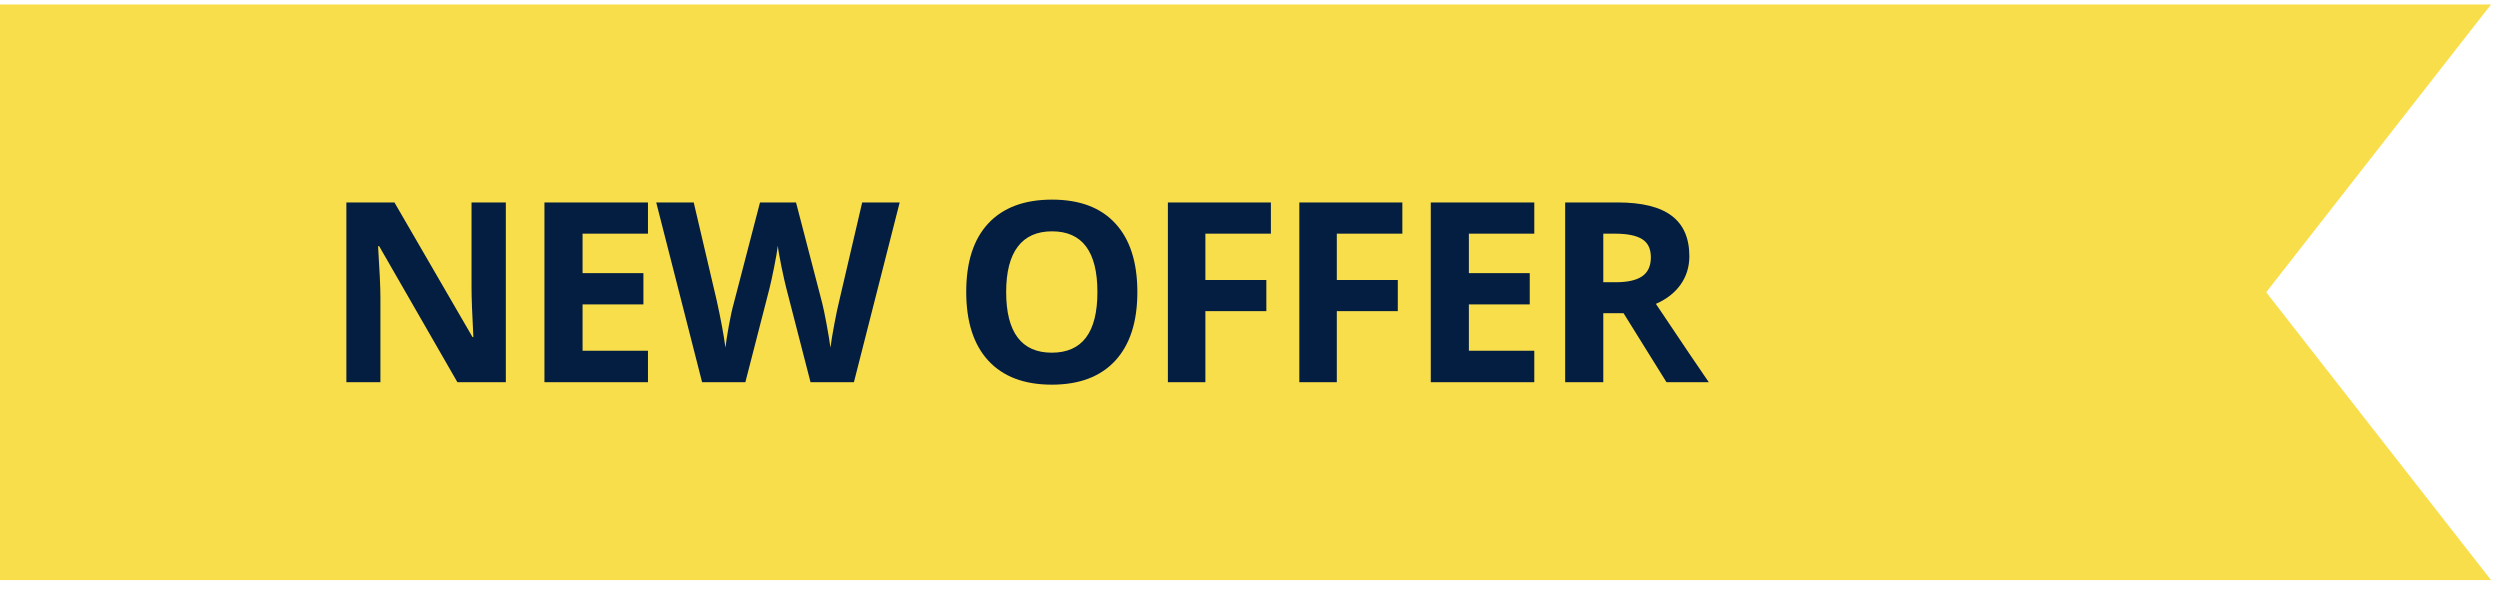
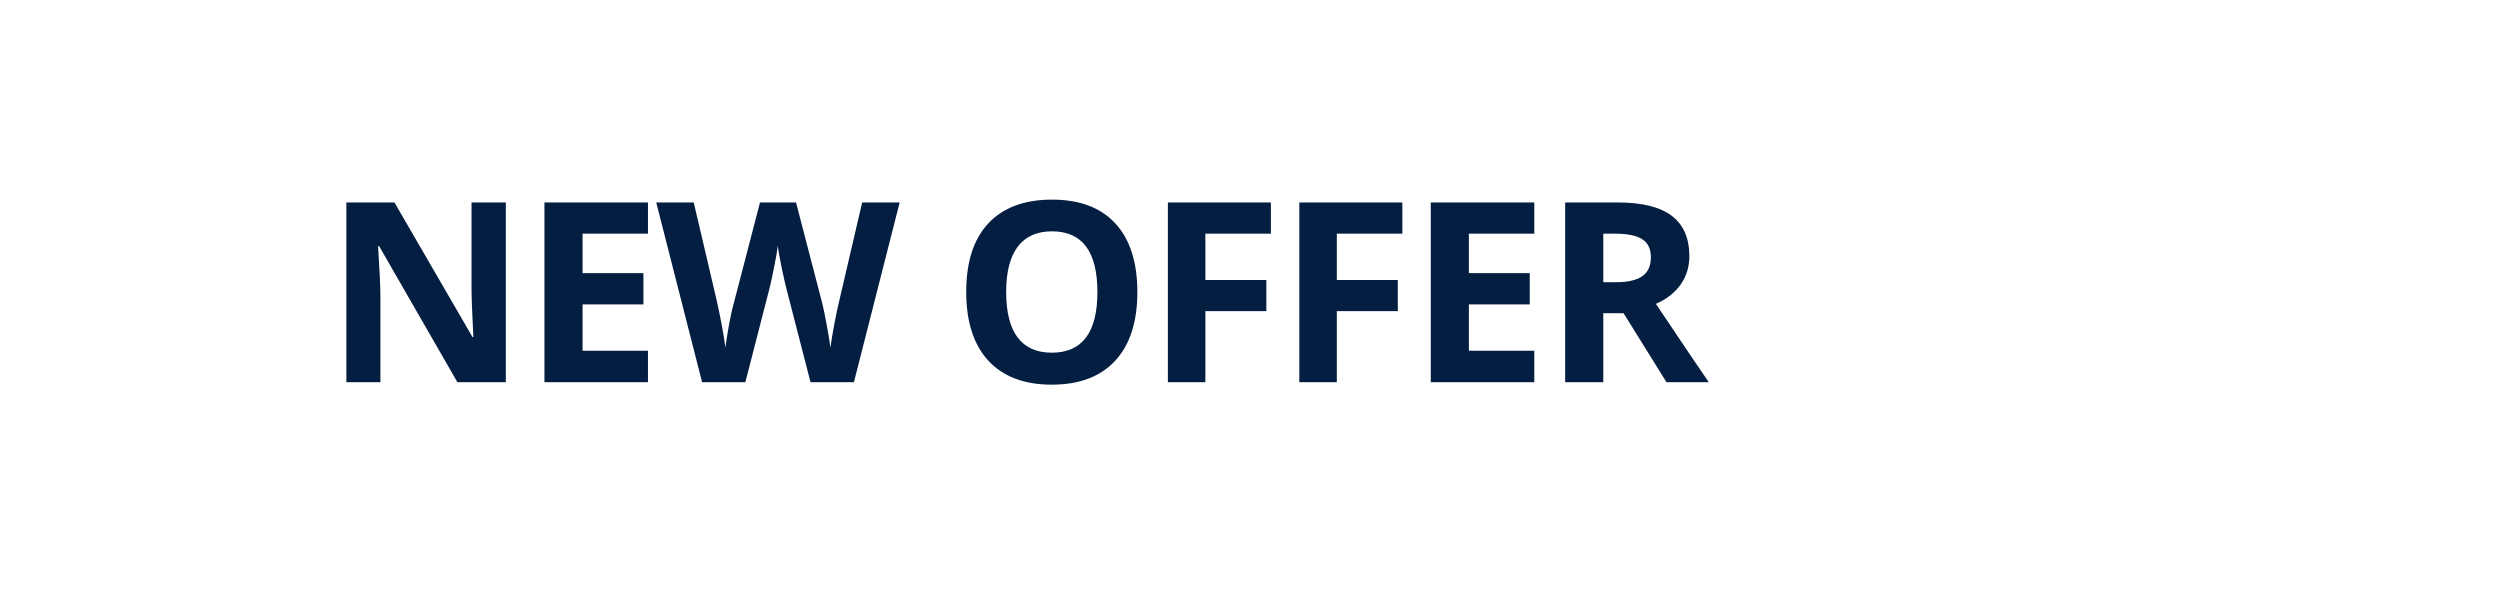
<svg xmlns="http://www.w3.org/2000/svg" width="139" height="33" viewBox="0 0 139 33" fill="none">
-   <path fill-rule="evenodd" clip-rule="evenodd" d="M0 0.25H138.5L126 16.25L138.5 32.25L0 32.25V0.25Z" fill="#F9DE4B" />
  <path d="M28.124 21.25H25.431L21.083 13.69H21.021C21.108 15.025 21.151 15.977 21.151 16.547V21.25H19.258V11.256H21.931L26.271 18.741H26.319C26.251 17.442 26.217 16.524 26.217 15.986V11.256H28.124V21.25ZM36.027 21.25H30.271V11.256H36.027V12.992H32.391V15.187H35.774V16.923H32.391V19.5H36.027V21.25ZM47.478 21.25H45.065L43.712 16C43.662 15.813 43.575 15.428 43.452 14.845C43.334 14.257 43.265 13.863 43.247 13.662C43.22 13.908 43.151 14.305 43.042 14.852C42.933 15.394 42.848 15.781 42.789 16.014L41.442 21.25H39.036L36.486 11.256H38.571L39.85 16.711C40.073 17.718 40.235 18.591 40.335 19.329C40.362 19.069 40.424 18.668 40.52 18.126C40.62 17.579 40.713 17.155 40.8 16.855L42.256 11.256H44.259L45.715 16.855C45.779 17.105 45.858 17.488 45.954 18.003C46.05 18.518 46.123 18.96 46.173 19.329C46.218 18.974 46.291 18.532 46.392 18.003C46.492 17.47 46.583 17.039 46.665 16.711L47.937 11.256H50.022L47.478 21.25ZM63.237 16.239C63.237 17.894 62.827 19.165 62.007 20.054C61.187 20.942 60.011 21.387 58.48 21.387C56.948 21.387 55.773 20.942 54.952 20.054C54.132 19.165 53.722 17.889 53.722 16.226C53.722 14.562 54.132 13.293 54.952 12.418C55.777 11.538 56.957 11.099 58.493 11.099C60.029 11.099 61.203 11.541 62.014 12.425C62.829 13.309 63.237 14.58 63.237 16.239ZM55.943 16.239C55.943 17.356 56.155 18.197 56.579 18.762C57.003 19.327 57.636 19.609 58.48 19.609C60.17 19.609 61.016 18.486 61.016 16.239C61.016 13.988 60.175 12.862 58.493 12.862C57.65 12.862 57.014 13.147 56.586 13.717C56.158 14.282 55.943 15.123 55.943 16.239ZM67.019 21.25H64.934V11.256H70.662V12.992H67.019V15.569H70.409V17.299H67.019V21.25ZM74.327 21.25H72.242V11.256H77.971V12.992H74.327V15.569H77.718V17.299H74.327V21.25ZM85.307 21.25H79.551V11.256H85.307V12.992H81.67V15.187H85.054V16.923H81.67V19.5H85.307V21.25ZM89.143 15.692H89.826C90.496 15.692 90.991 15.581 91.31 15.357C91.629 15.134 91.788 14.783 91.788 14.305C91.788 13.831 91.624 13.493 91.296 13.293C90.972 13.092 90.469 12.992 89.785 12.992H89.143V15.692ZM89.143 17.415V21.25H87.023V11.256H89.936C91.294 11.256 92.299 11.504 92.95 12.001C93.602 12.493 93.928 13.243 93.928 14.25C93.928 14.838 93.766 15.362 93.442 15.822C93.119 16.278 92.661 16.636 92.068 16.895C93.572 19.142 94.552 20.594 95.008 21.25H92.656L90.27 17.415H89.143Z" fill="#041E42" />
</svg>